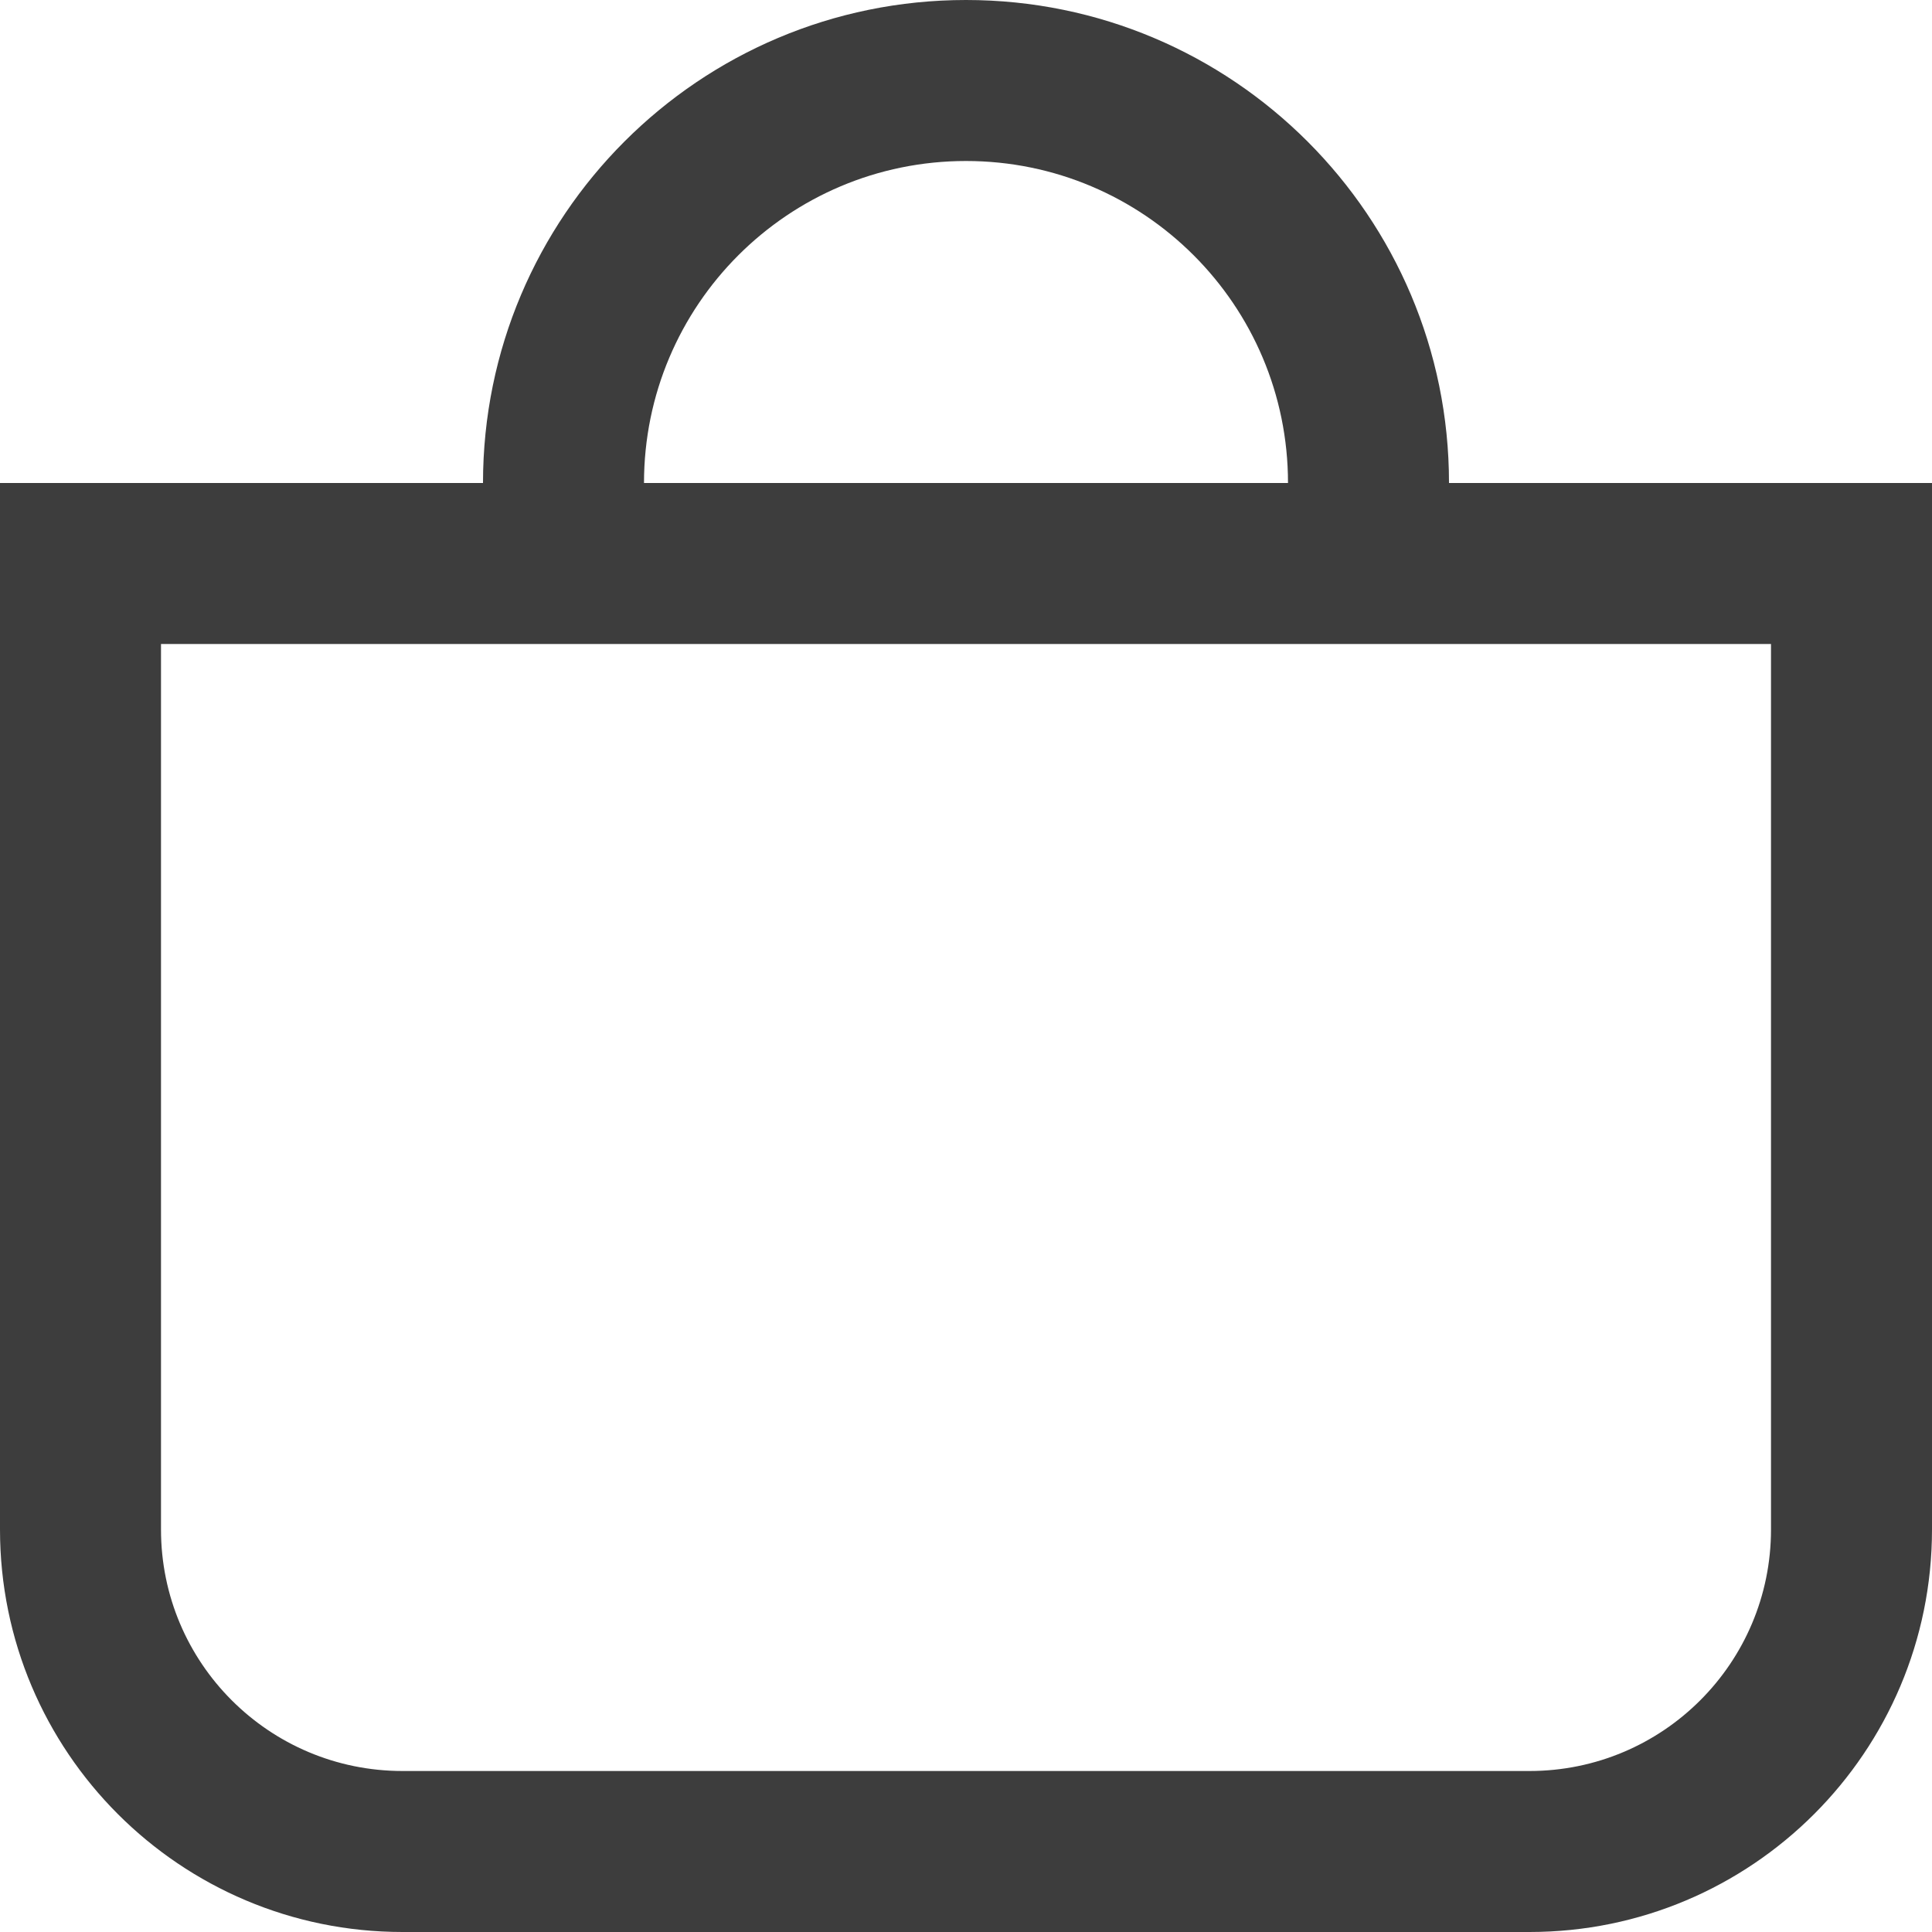
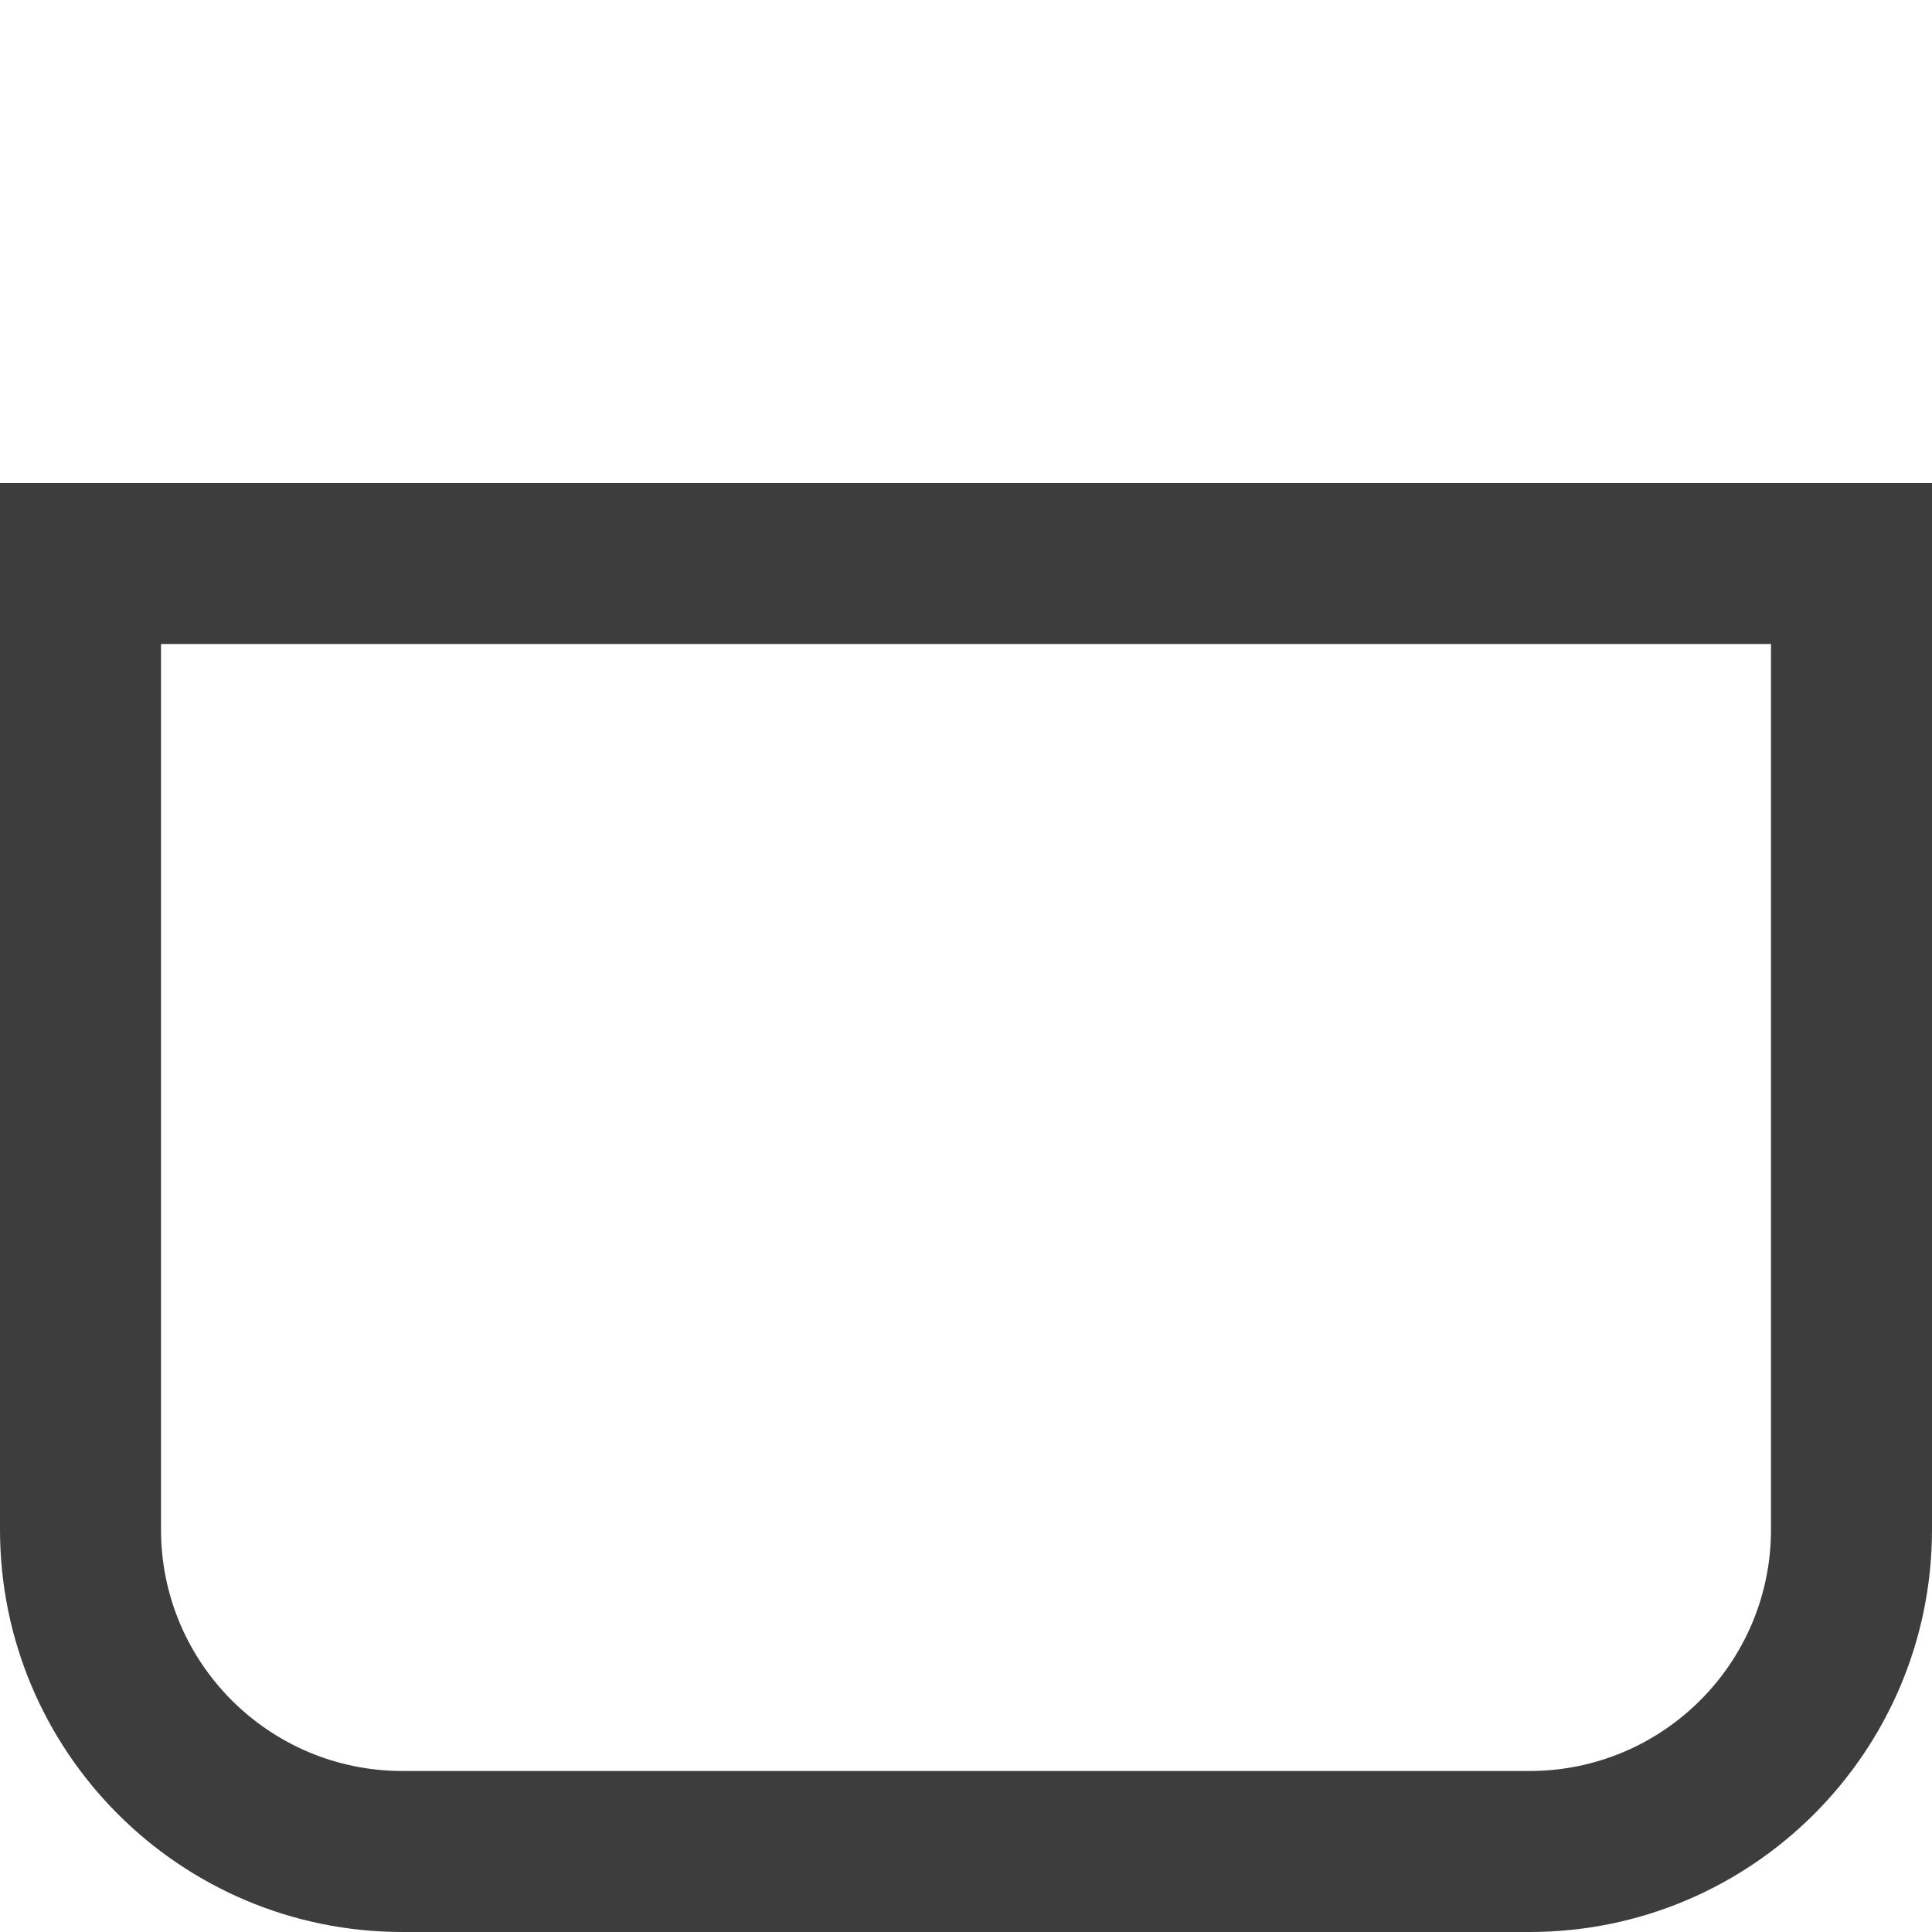
<svg xmlns="http://www.w3.org/2000/svg" width="18" height="18" viewBox="0 0 18 18" fill="none">
  <path fill-rule="evenodd" clip-rule="evenodd" d="M0 4.5H18V14.25C18 16.321 16.321 18 14.25 18H3.75C1.679 18 0 16.321 0 14.25V4.5ZM16.5 6H1.5V14.25C1.5 15.493 2.507 16.5 3.75 16.5H14.25C15.493 16.5 16.5 15.493 16.5 14.25V6Z" fill="#3D3D3D" />
-   <path fill-rule="evenodd" clip-rule="evenodd" d="M12 4.5H13.5C13.5 2.015 11.485 0 9 0C6.515 0 4.5 2.015 4.5 4.5H6C6 2.843 7.343 1.5 9 1.5C10.657 1.5 12 2.843 12 4.5Z" fill="#3D3D3D" />
</svg>